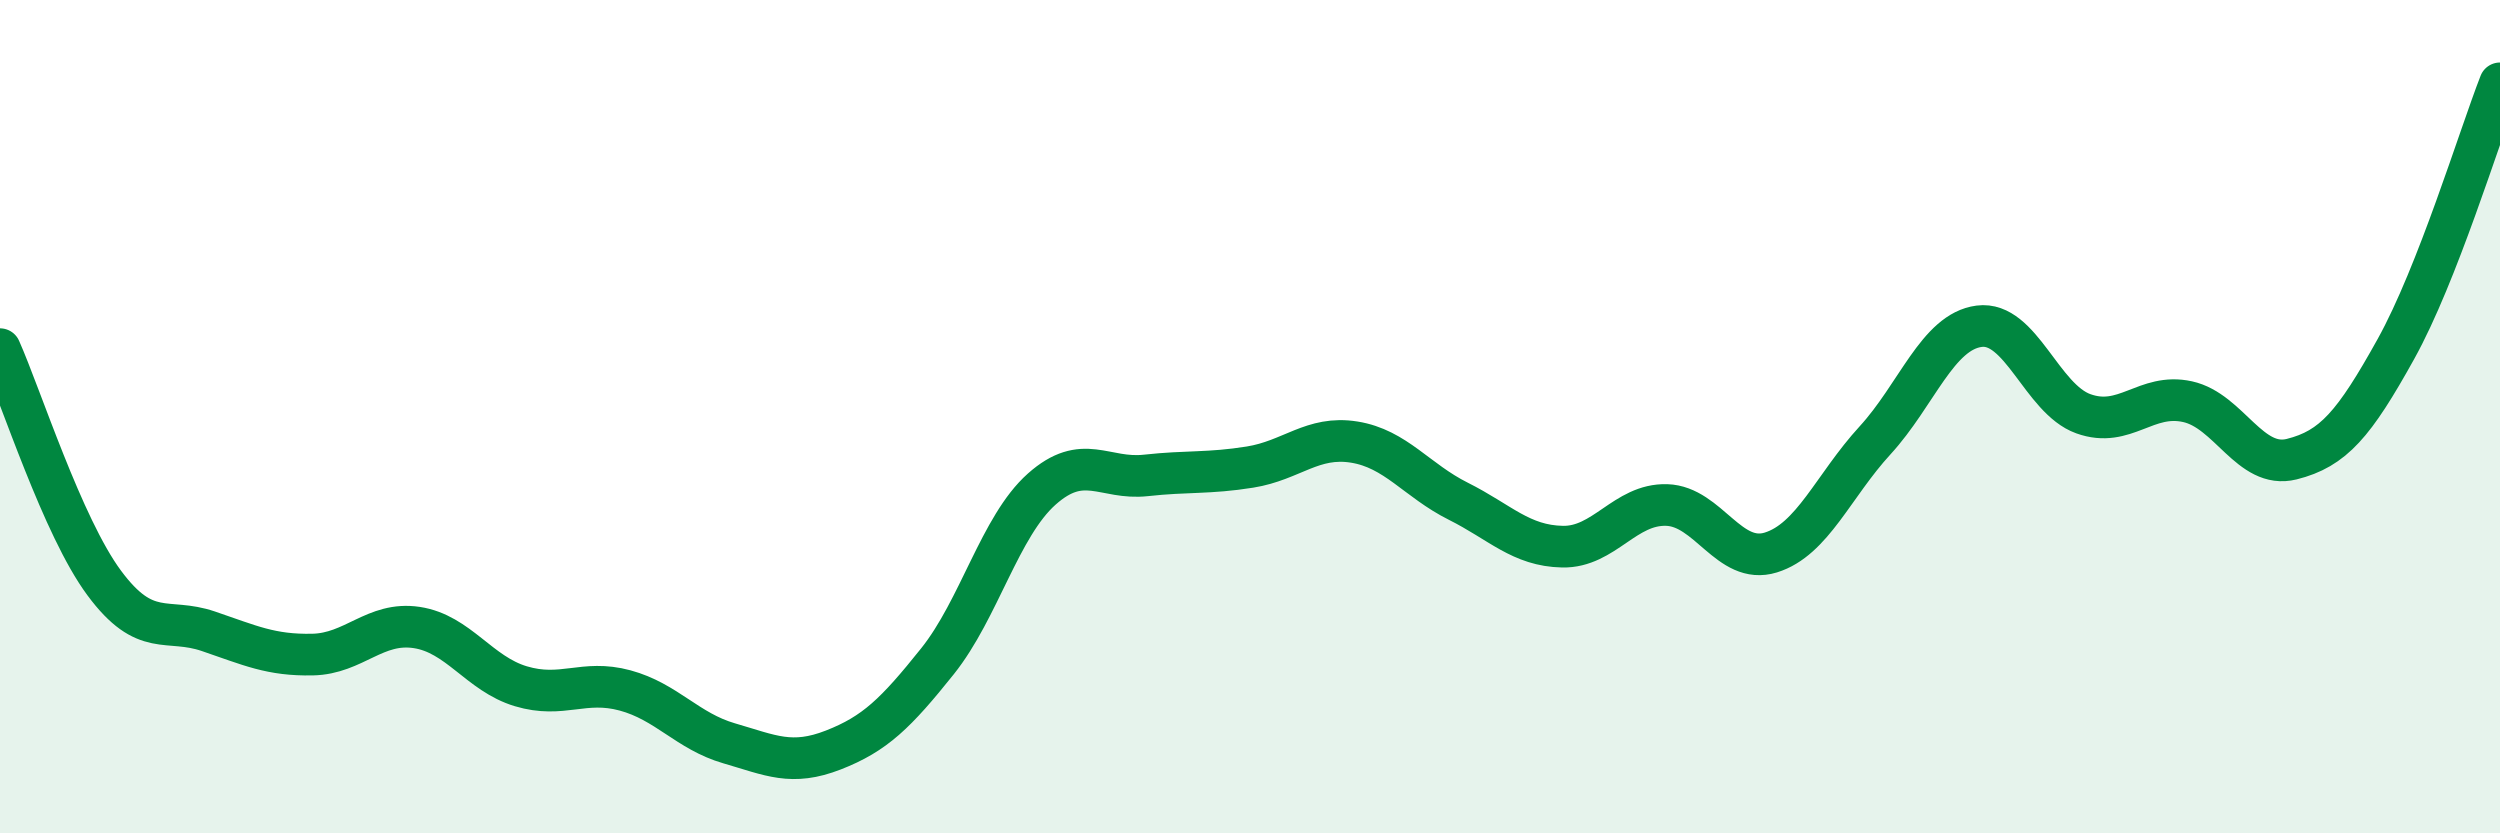
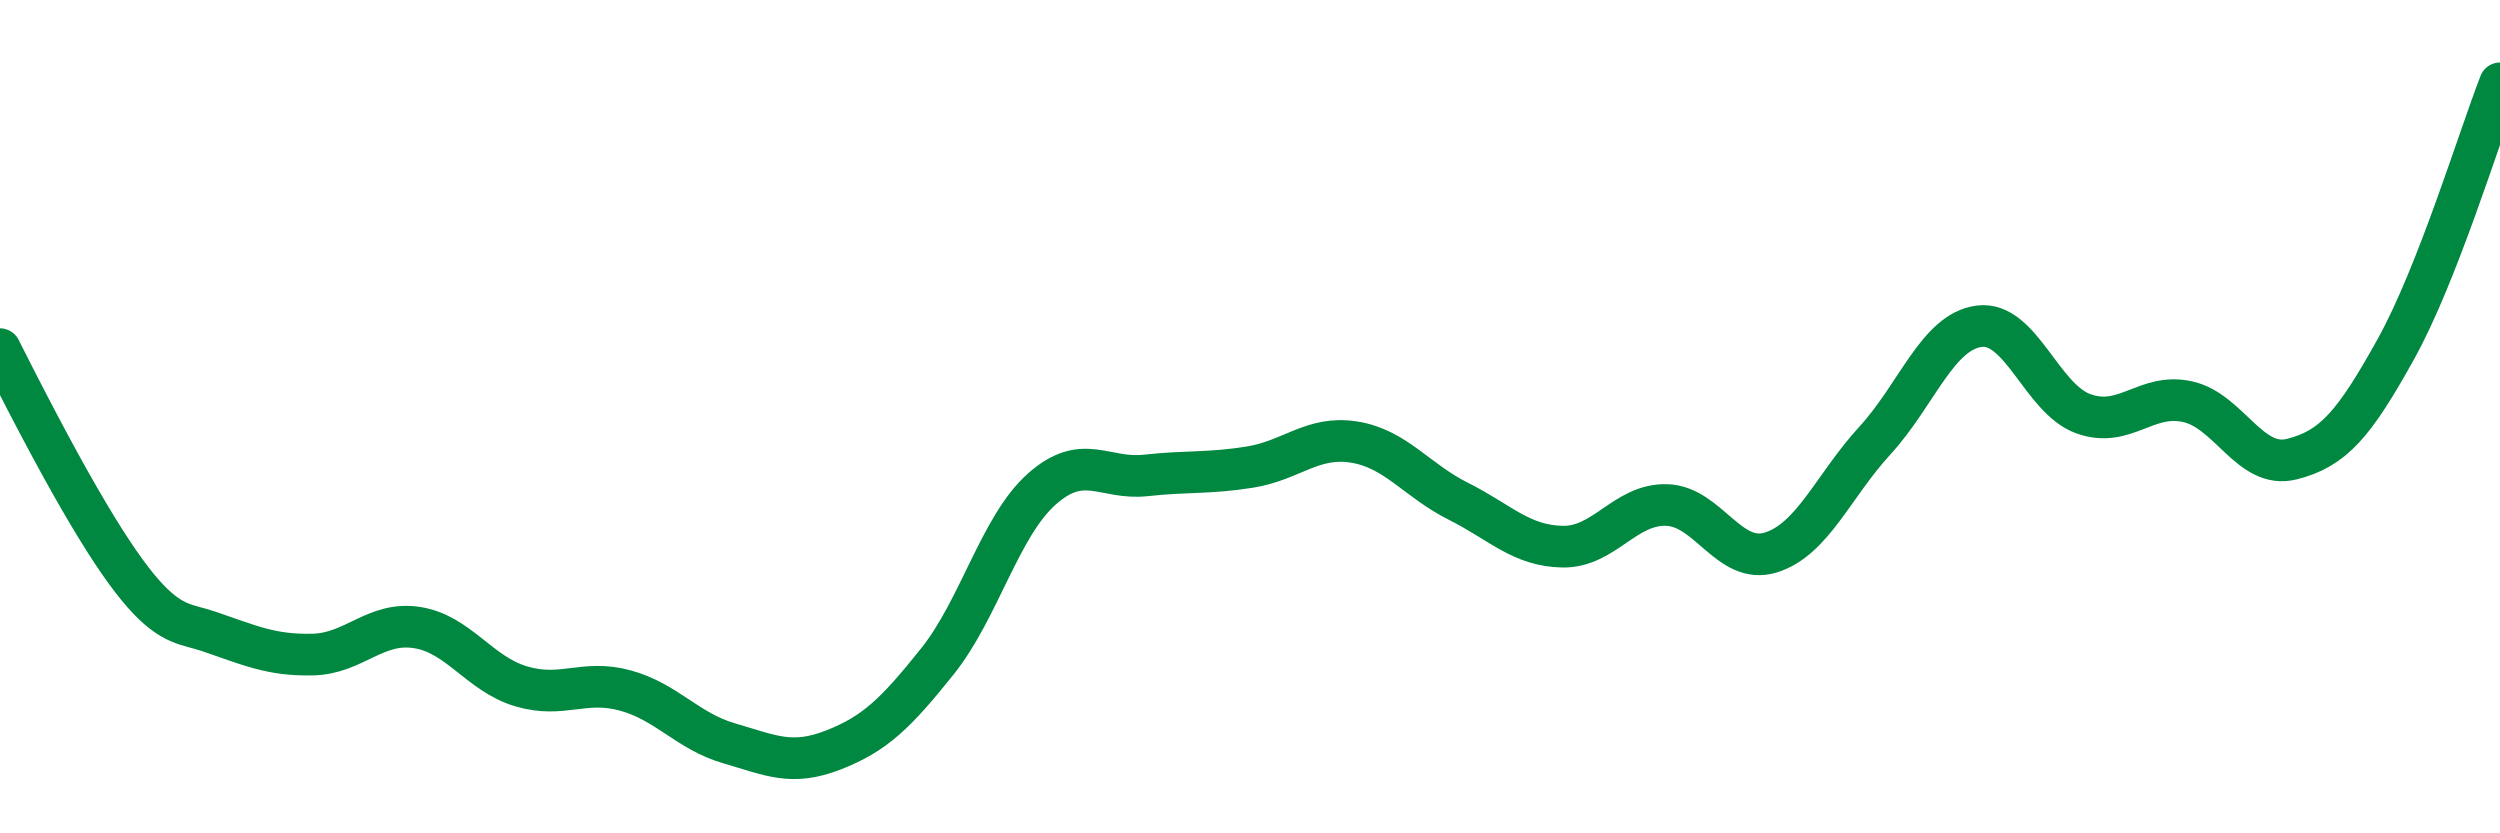
<svg xmlns="http://www.w3.org/2000/svg" width="60" height="20" viewBox="0 0 60 20">
-   <path d="M 0,8.38 C 0.5,9.5 1.5,12.64 2.5,13.99 C 3.5,15.34 4,14.81 5,15.15 C 6,15.49 6.5,15.73 7.5,15.71 C 8.5,15.69 9,14.91 10,15.06 C 11,15.21 11.5,16.17 12.5,16.47 C 13.5,16.77 14,16.3 15,16.57 C 16,16.84 16.5,17.55 17.5,17.84 C 18.5,18.13 19,18.39 20,18 C 21,17.61 21.5,17.12 22.5,15.87 C 23.5,14.62 24,12.63 25,11.74 C 26,10.85 26.5,11.52 27.5,11.41 C 28.5,11.3 29,11.37 30,11.21 C 31,11.05 31.5,10.45 32.5,10.61 C 33.5,10.77 34,11.53 35,12.03 C 36,12.53 36.5,13.1 37.5,13.12 C 38.5,13.14 39,12.09 40,12.12 C 41,12.15 41.5,13.57 42.5,13.26 C 43.5,12.95 44,11.66 45,10.57 C 46,9.48 46.5,7.96 47.5,7.83 C 48.5,7.7 49,9.57 50,9.93 C 51,10.29 51.5,9.42 52.5,9.64 C 53.5,9.86 54,11.27 55,11.02 C 56,10.77 56.5,10.18 57.5,8.38 C 58.5,6.58 59.5,3.28 60,2L60 20L0 20Z" fill="#008740" opacity="0.1" stroke-linecap="round" stroke-linejoin="round" />
-   <path d="M 0,8.38 C 0.5,9.5 1.5,12.64 2.5,13.99 C 3.5,15.34 4,14.81 5,15.15 C 6,15.49 6.5,15.73 7.5,15.71 C 8.5,15.69 9,14.91 10,15.06 C 11,15.21 11.5,16.17 12.5,16.47 C 13.5,16.77 14,16.3 15,16.57 C 16,16.84 16.5,17.55 17.5,17.84 C 18.5,18.13 19,18.39 20,18 C 21,17.61 21.5,17.12 22.5,15.87 C 23.5,14.62 24,12.63 25,11.74 C 26,10.85 26.5,11.52 27.5,11.41 C 28.5,11.3 29,11.37 30,11.21 C 31,11.05 31.5,10.45 32.5,10.61 C 33.5,10.77 34,11.53 35,12.03 C 36,12.53 36.5,13.1 37.5,13.12 C 38.5,13.14 39,12.09 40,12.12 C 41,12.15 41.5,13.57 42.5,13.26 C 43.5,12.95 44,11.66 45,10.57 C 46,9.48 46.5,7.96 47.5,7.83 C 48.5,7.7 49,9.57 50,9.93 C 51,10.29 51.5,9.42 52.5,9.64 C 53.5,9.86 54,11.27 55,11.02 C 56,10.77 56.5,10.18 57.5,8.38 C 58.5,6.58 59.5,3.28 60,2" stroke="#008740" stroke-width="1" fill="none" stroke-linecap="round" stroke-linejoin="round" />
+   <path d="M 0,8.38 C 3.5,15.34 4,14.81 5,15.15 C 6,15.49 6.5,15.73 7.5,15.71 C 8.5,15.69 9,14.91 10,15.06 C 11,15.21 11.5,16.17 12.5,16.47 C 13.5,16.77 14,16.3 15,16.57 C 16,16.84 16.5,17.55 17.5,17.84 C 18.5,18.13 19,18.39 20,18 C 21,17.61 21.5,17.12 22.5,15.87 C 23.5,14.62 24,12.63 25,11.74 C 26,10.85 26.5,11.52 27.5,11.41 C 28.5,11.3 29,11.37 30,11.21 C 31,11.05 31.5,10.45 32.5,10.61 C 33.5,10.77 34,11.53 35,12.03 C 36,12.53 36.5,13.1 37.5,13.12 C 38.5,13.14 39,12.09 40,12.12 C 41,12.15 41.5,13.57 42.5,13.26 C 43.5,12.95 44,11.66 45,10.57 C 46,9.48 46.5,7.96 47.5,7.83 C 48.5,7.7 49,9.57 50,9.93 C 51,10.29 51.5,9.42 52.5,9.64 C 53.5,9.86 54,11.27 55,11.02 C 56,10.77 56.5,10.18 57.5,8.38 C 58.5,6.58 59.5,3.28 60,2" stroke="#008740" stroke-width="1" fill="none" stroke-linecap="round" stroke-linejoin="round" />
</svg>